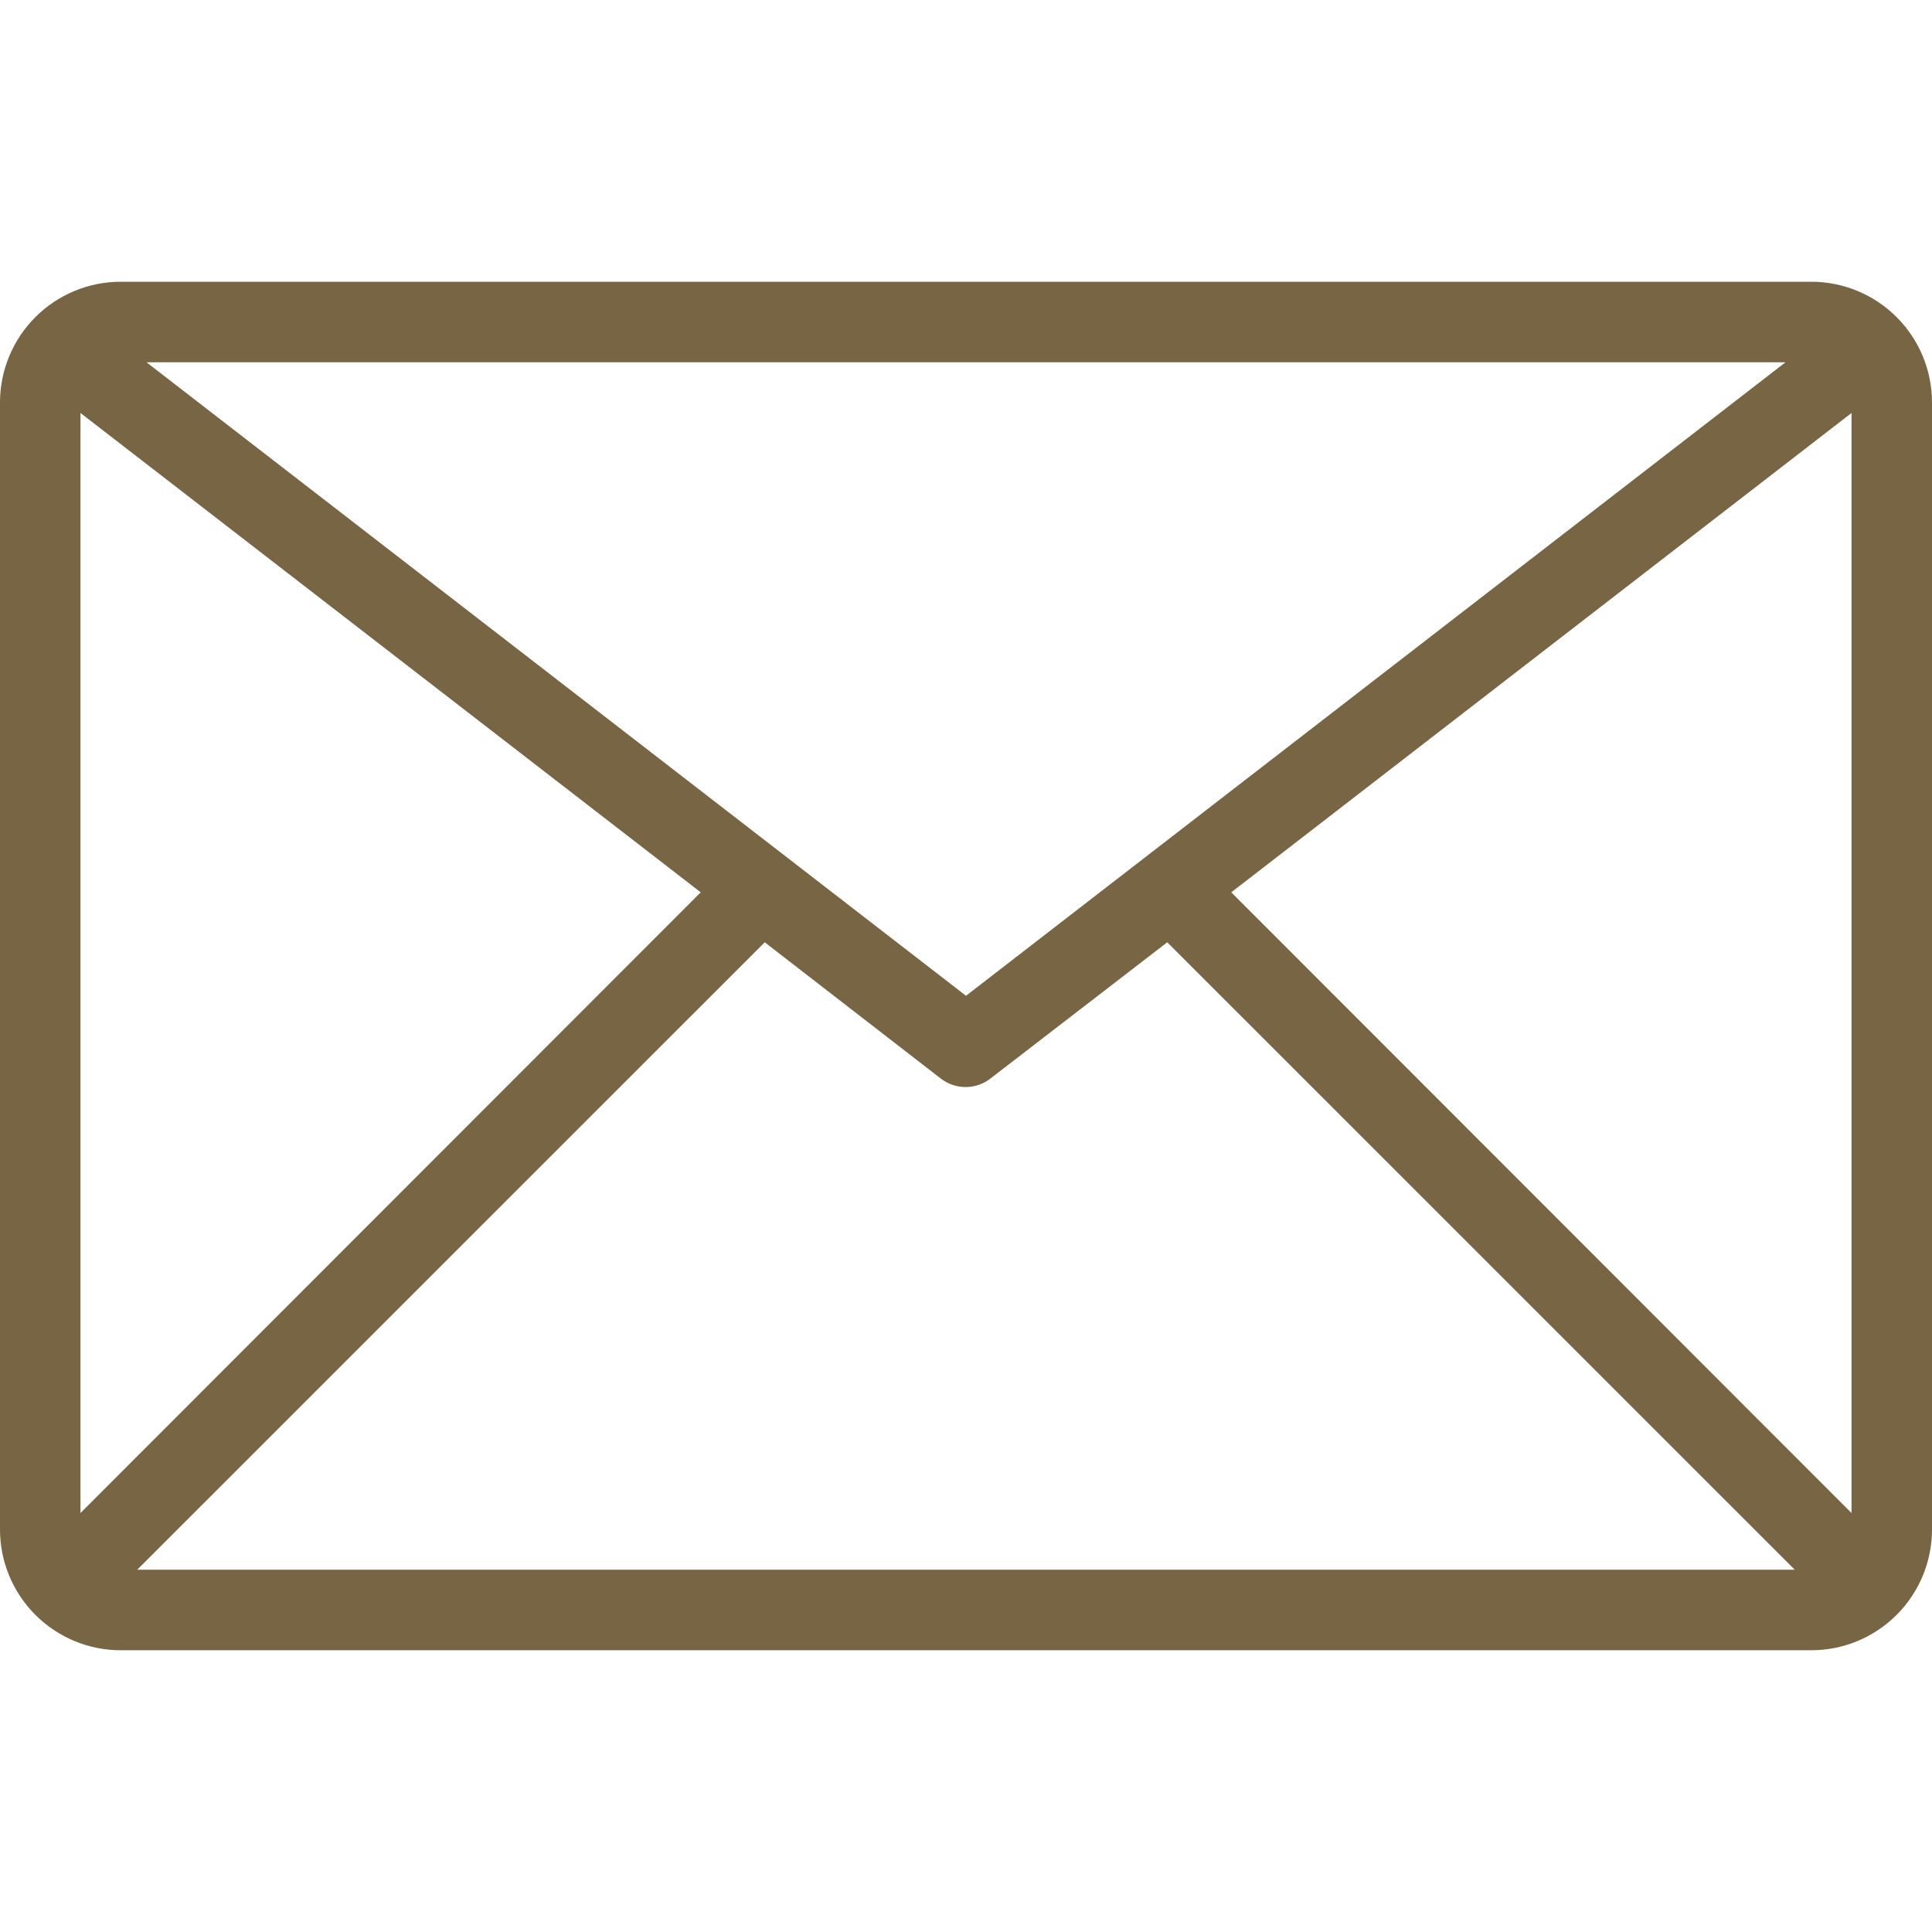
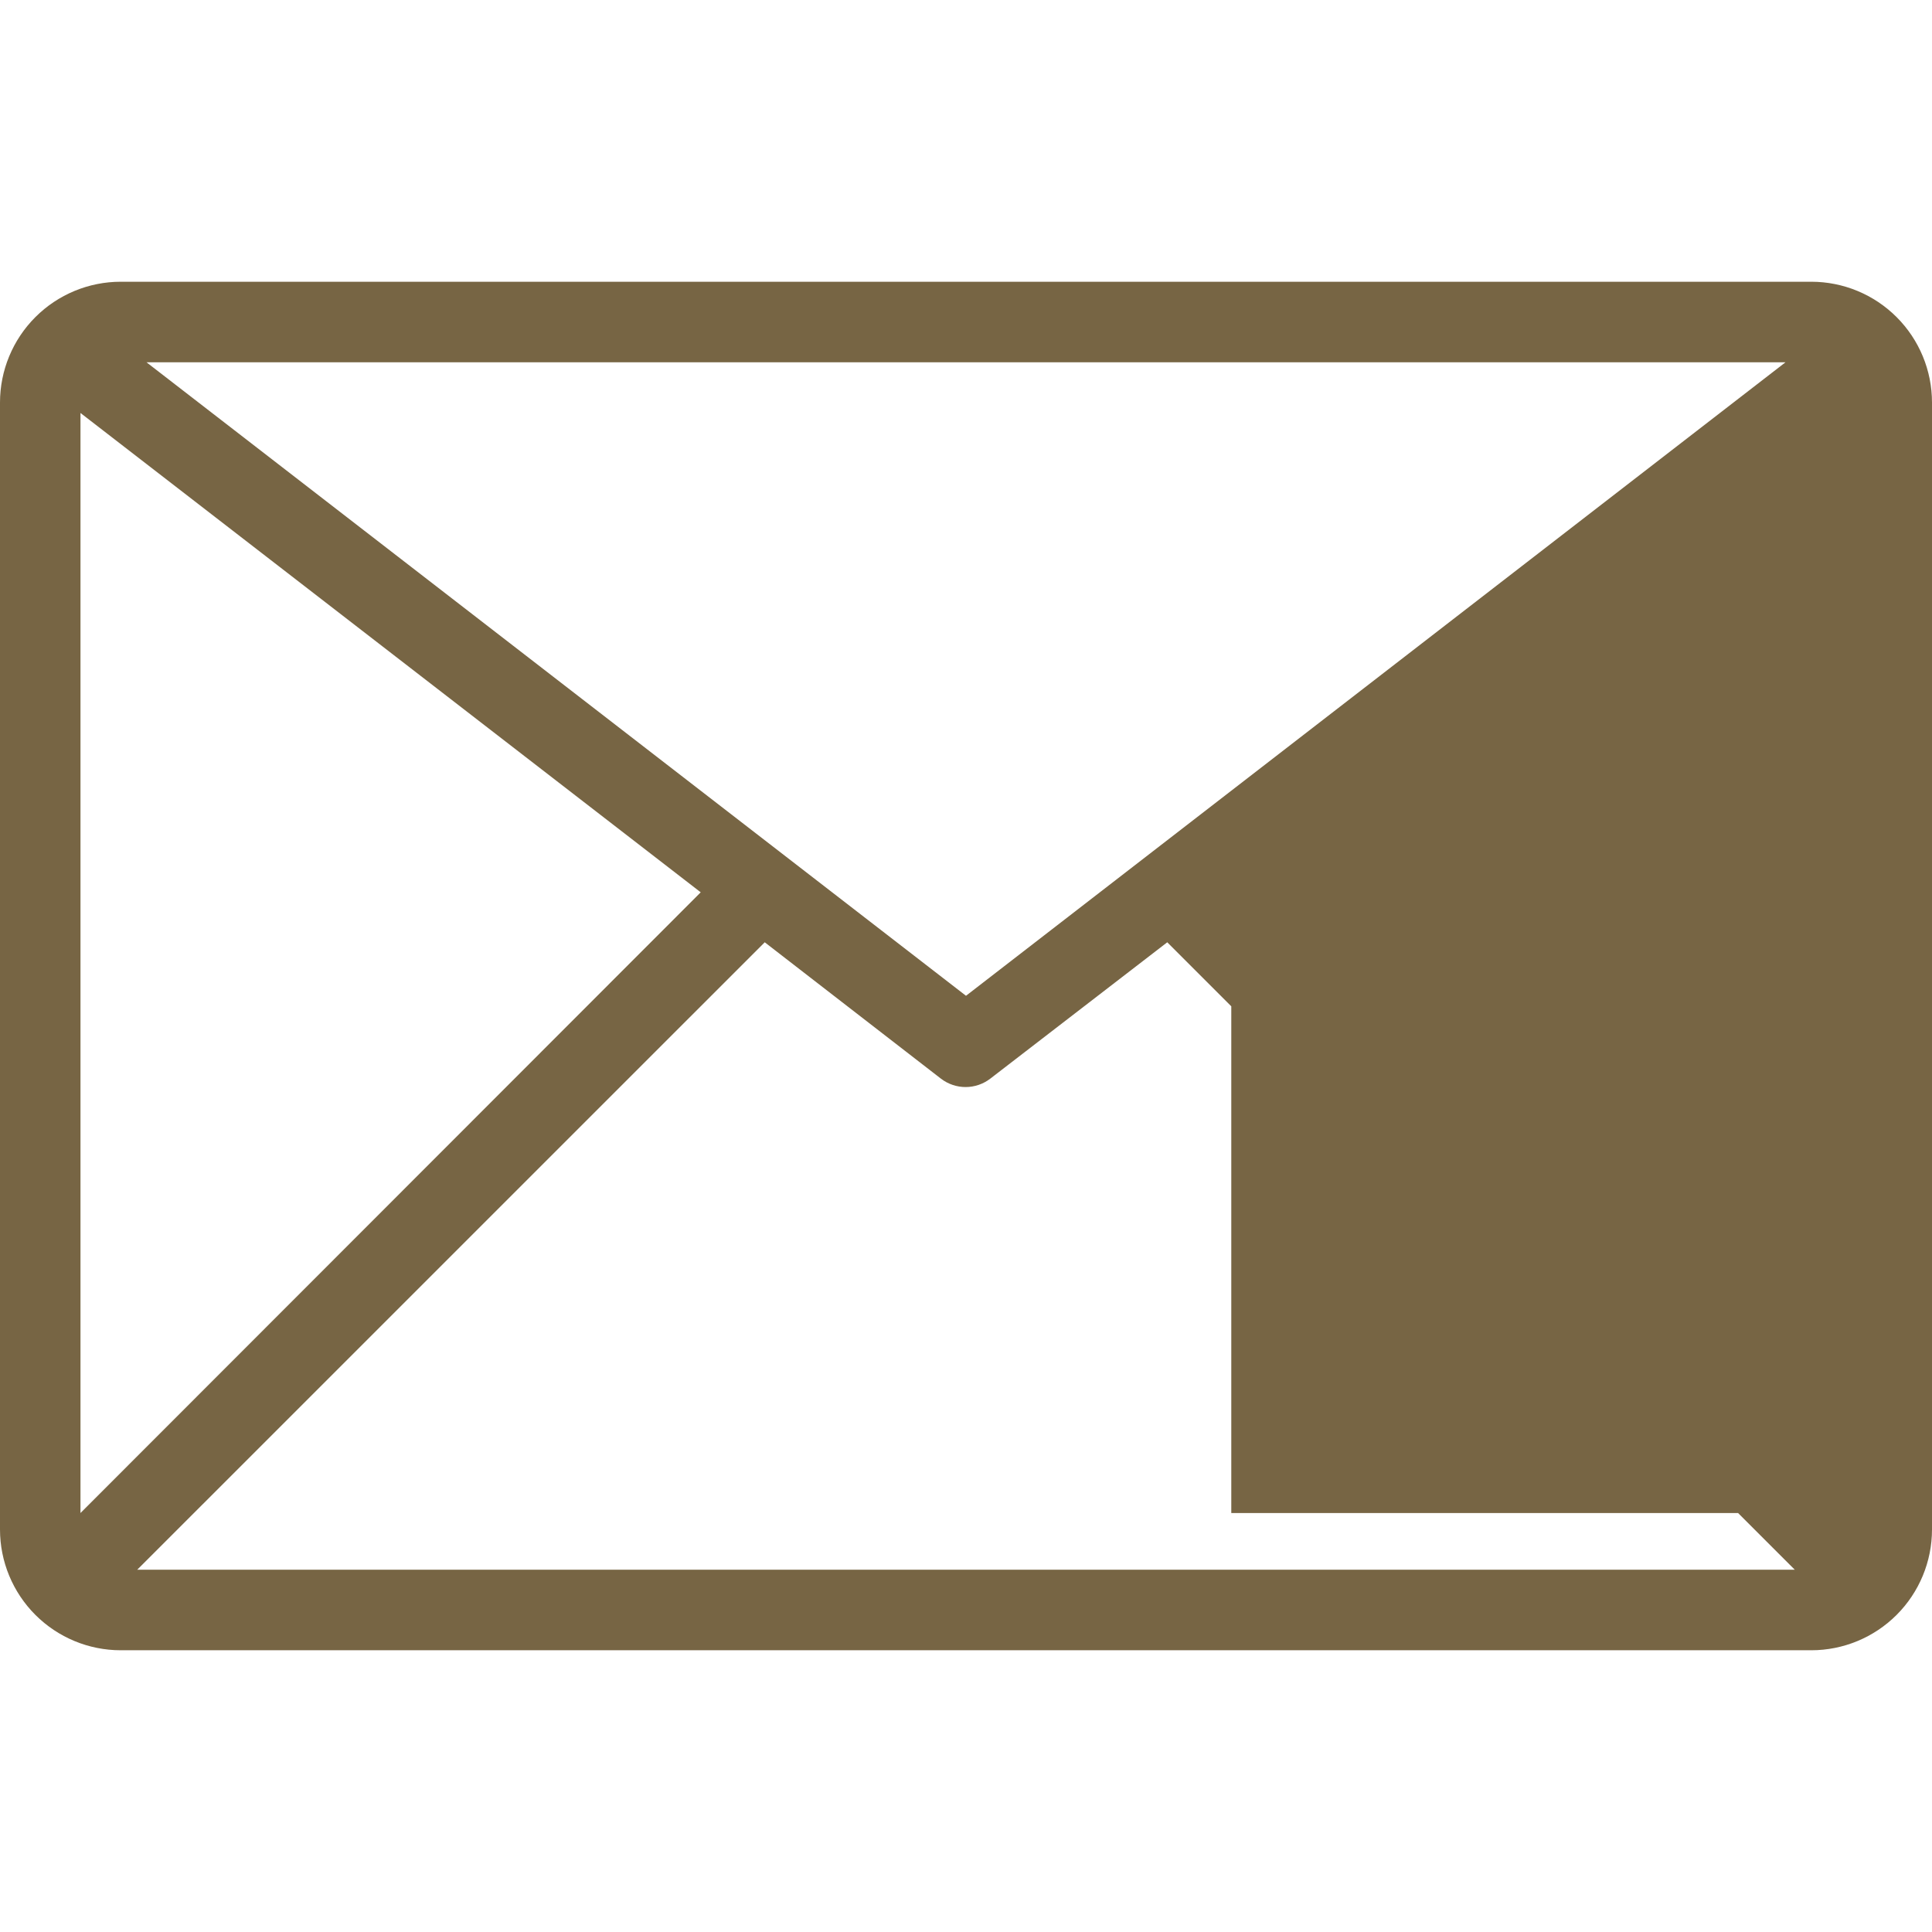
<svg xmlns="http://www.w3.org/2000/svg" width="29" height="29" viewBox="0 0 29 29" fill="none">
-   <path d="M27.188 4.229H1.812C1.332 4.229 0.871 4.42 0.531 4.76C0.191 5.1 0 5.561 0 6.042L0 22.958C0 23.439 0.191 23.9 0.531 24.24C0.871 24.58 1.332 24.771 1.812 24.771H27.188C27.668 24.771 28.129 24.58 28.469 24.24C28.809 23.9 29 23.439 29 22.958V6.042C29 5.561 28.809 5.1 28.469 4.76C28.129 4.42 27.668 4.229 27.188 4.229ZM26.801 5.438L14.5 14.947L2.199 5.438H26.801ZM1.208 22.711V6.199L10.518 13.394L1.208 22.711ZM2.06 23.562L11.479 14.144L14.125 16.192C14.231 16.273 14.361 16.317 14.494 16.317C14.627 16.317 14.757 16.273 14.863 16.192L17.521 14.144L26.94 23.562H2.06ZM27.792 22.711L18.482 13.394L27.792 6.199V22.711Z" fill="#776544" />
+   <path d="M27.188 4.229H1.812C1.332 4.229 0.871 4.42 0.531 4.76C0.191 5.1 0 5.561 0 6.042L0 22.958C0 23.439 0.191 23.9 0.531 24.24C0.871 24.58 1.332 24.771 1.812 24.771H27.188C27.668 24.771 28.129 24.58 28.469 24.24C28.809 23.9 29 23.439 29 22.958V6.042C29 5.561 28.809 5.1 28.469 4.76C28.129 4.42 27.668 4.229 27.188 4.229ZM26.801 5.438L14.5 14.947L2.199 5.438H26.801ZM1.208 22.711V6.199L10.518 13.394L1.208 22.711ZM2.06 23.562L11.479 14.144L14.125 16.192C14.231 16.273 14.361 16.317 14.494 16.317C14.627 16.317 14.757 16.273 14.863 16.192L17.521 14.144L26.94 23.562H2.06ZM27.792 22.711L18.482 13.394V22.711Z" fill="#776544" />
</svg>